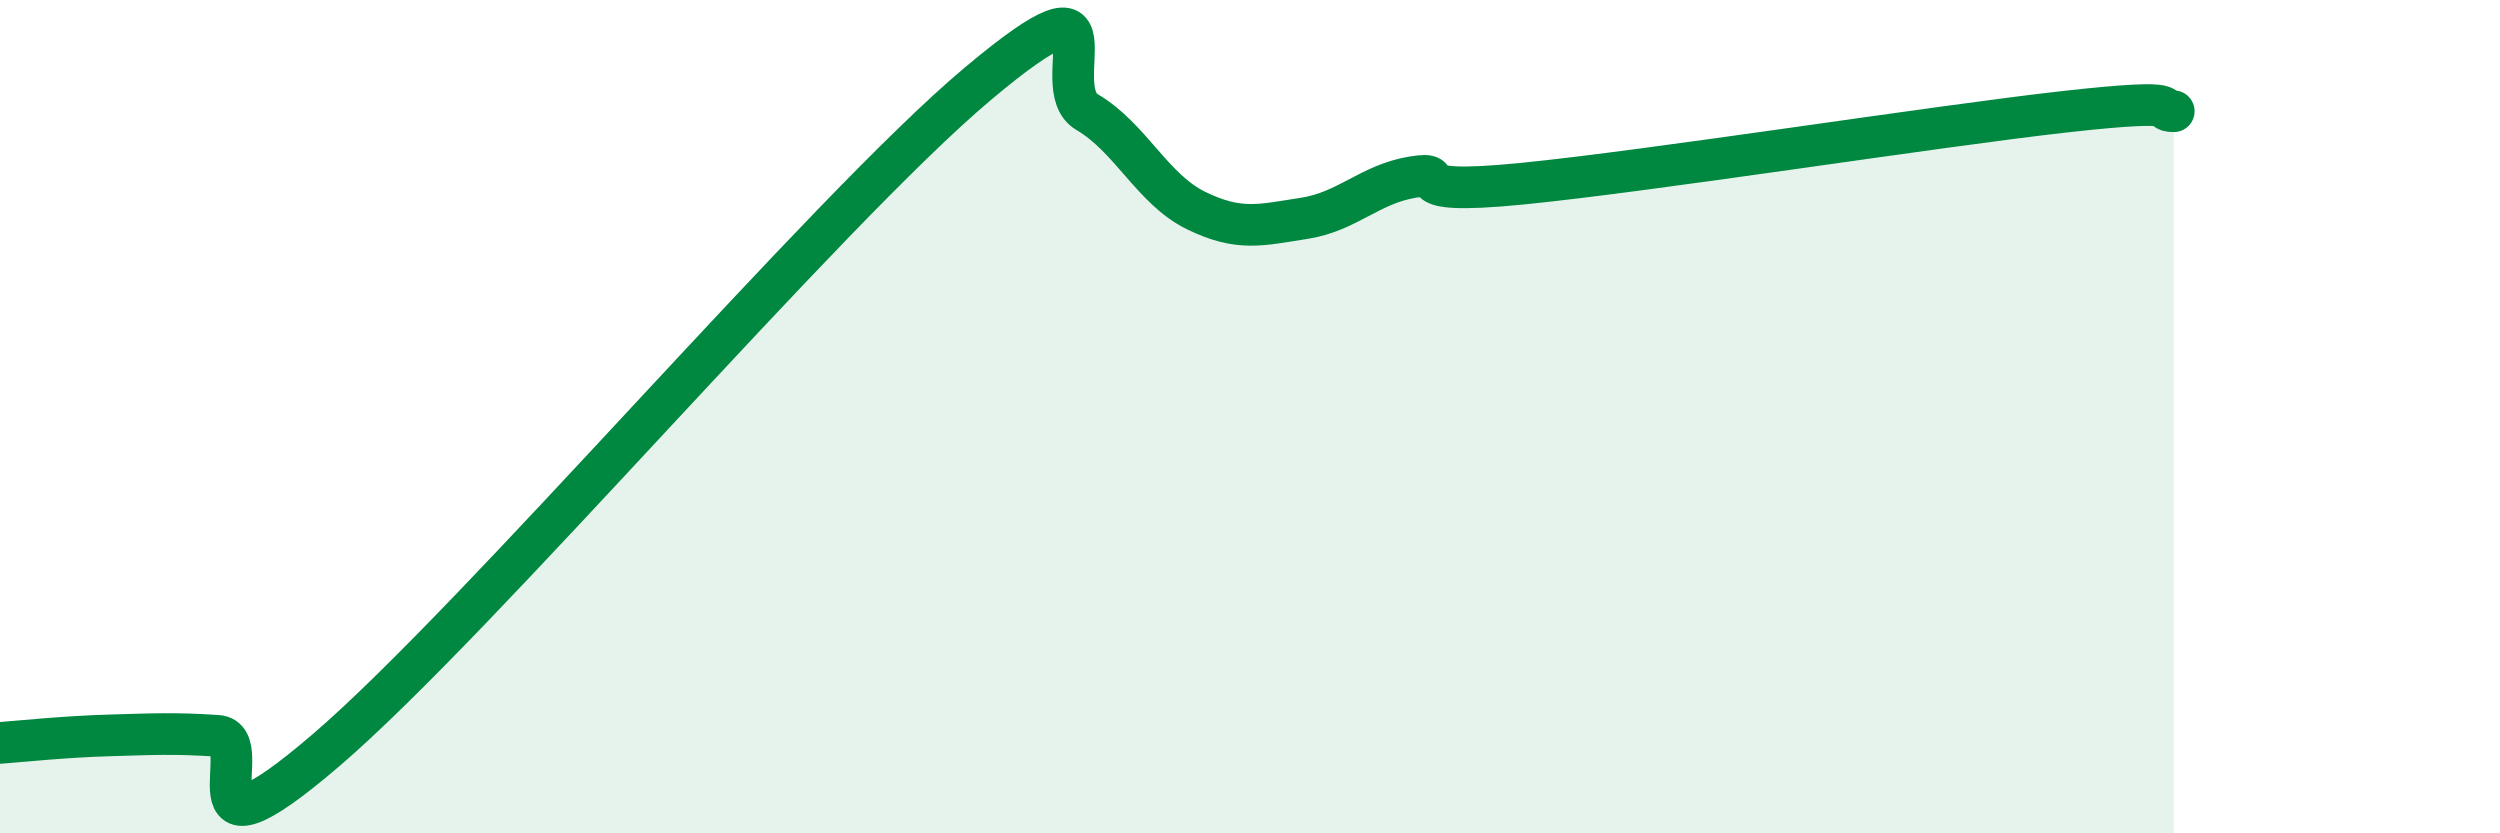
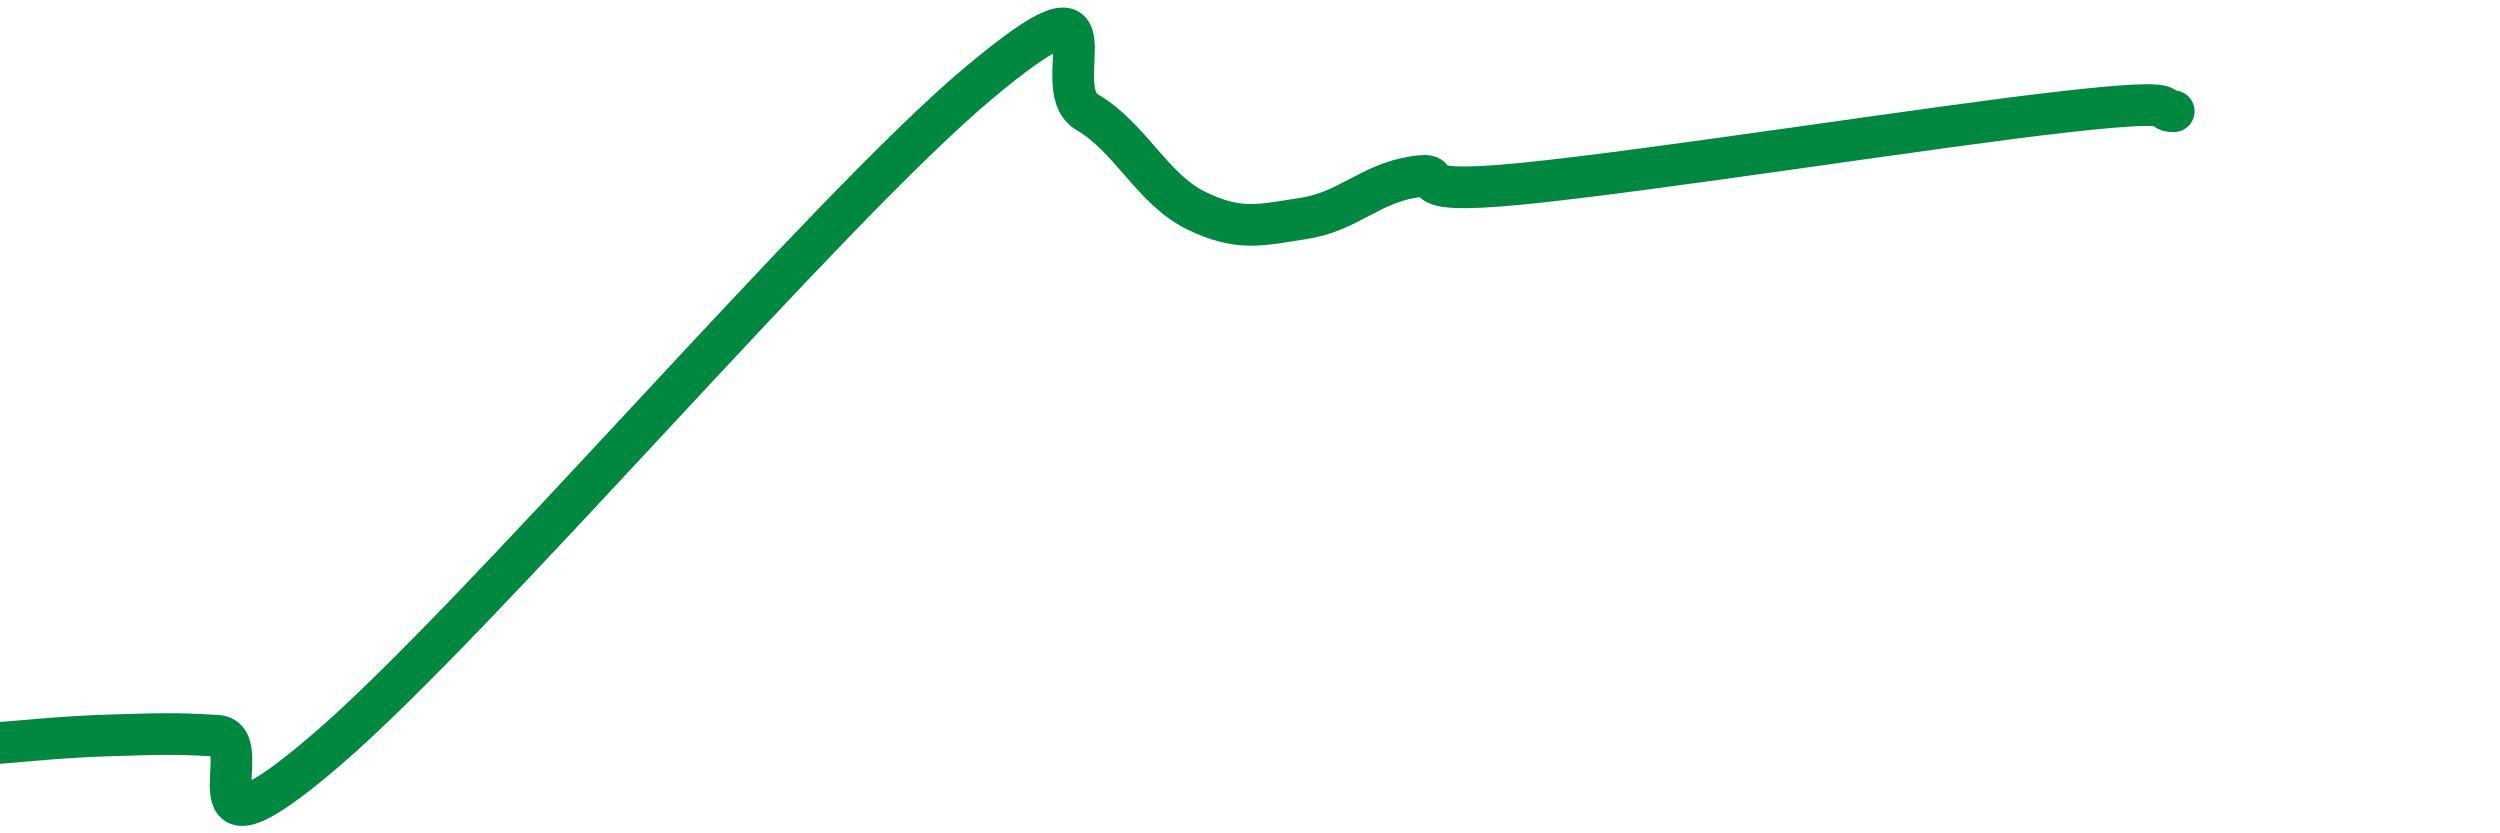
<svg xmlns="http://www.w3.org/2000/svg" width="60" height="20" viewBox="0 0 60 20">
-   <path d="M 0,17.83 C 0.52,17.79 1.57,17.68 2.61,17.65 C 3.65,17.62 4.18,17.59 5.22,17.66 C 6.26,17.73 4.18,21.13 7.83,18 C 11.48,14.87 19.83,5.06 23.48,2 C 27.13,-1.06 25.05,2.08 26.09,2.69 C 27.13,3.3 27.66,4.54 28.7,5.05 C 29.74,5.56 30.26,5.4 31.3,5.24 C 32.34,5.08 32.87,4.42 33.91,4.25 C 34.95,4.08 33.39,4.72 36.52,4.41 C 39.65,4.1 46.44,3.03 49.57,2.68 C 52.7,2.33 51.65,2.67 52.17,2.67L52.17 20L0 20Z" fill="#008740" opacity="0.1" stroke-linecap="round" stroke-linejoin="round" />
  <path d="M 0,17.83 C 0.52,17.79 1.57,17.68 2.61,17.65 C 3.65,17.62 4.18,17.59 5.22,17.66 C 6.26,17.73 4.18,21.13 7.83,18 C 11.48,14.87 19.83,5.06 23.48,2 C 27.13,-1.06 25.05,2.08 26.09,2.69 C 27.13,3.3 27.66,4.54 28.7,5.05 C 29.74,5.56 30.26,5.4 31.3,5.24 C 32.34,5.08 32.87,4.42 33.91,4.25 C 34.95,4.08 33.39,4.72 36.52,4.41 C 39.65,4.1 46.44,3.03 49.57,2.68 C 52.7,2.33 51.65,2.67 52.17,2.67" stroke="#008740" stroke-width="1" fill="none" stroke-linecap="round" stroke-linejoin="round" />
</svg>